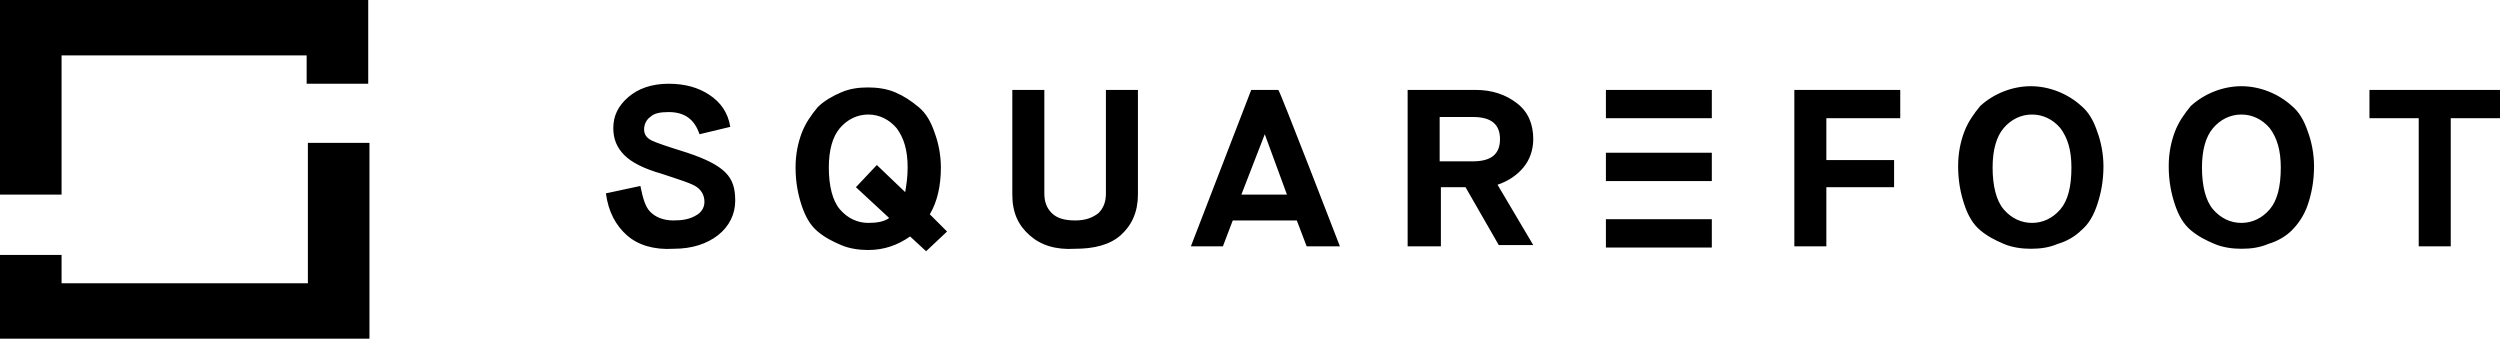
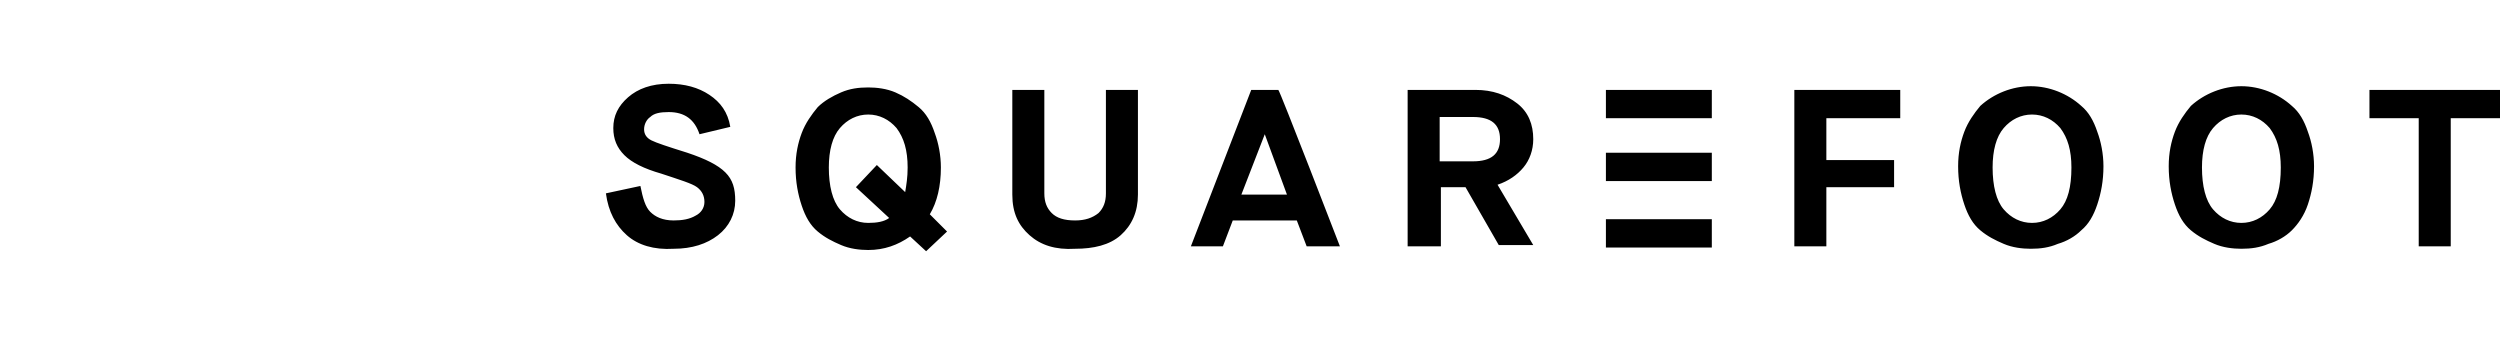
<svg xmlns="http://www.w3.org/2000/svg" version="1.1" id="Layer_1" x="0px" y="0px" viewBox="0 0 203 27.5" style="enable-background:new 0 0 203 27.5;" xml:space="preserve">
  <style type="text/css">
	.st0{fill-rule:evenodd;clip-rule:evenodd;}
</style>
  <title>Wordmark Copy 2</title>
  <g>
    <path class="st0" d="M50.9,19.1c-0.9-0.8-1.5-1.9-1.7-3.4l2.8-0.6c0.2,1,0.4,1.7,0.8,2.1c0.4,0.4,1,0.7,1.9,0.7   c0.7,0,1.3-0.1,1.8-0.4c0.4-0.2,0.7-0.6,0.7-1.1c0-0.5-0.2-0.9-0.6-1.2c-0.4-0.3-1.4-0.6-2.9-1.1c-1.4-0.4-2.4-0.9-3-1.5   c-0.6-0.6-0.9-1.3-0.9-2.2c0-1,0.4-1.8,1.2-2.5c0.8-0.7,1.9-1.1,3.3-1.1c1.3,0,2.4,0.3,3.3,0.9c0.9,0.6,1.5,1.4,1.7,2.6l-2.5,0.6   c-0.4-1.2-1.2-1.8-2.5-1.8c-0.7,0-1.2,0.1-1.5,0.4c-0.3,0.2-0.5,0.6-0.5,1c0,0.4,0.2,0.7,0.6,0.9c0.4,0.2,1.3,0.5,2.9,1   c1.5,0.5,2.5,1,3.1,1.6c0.6,0.6,0.8,1.3,0.8,2.3c0,1.1-0.5,2.1-1.4,2.8c-0.9,0.7-2.1,1.1-3.6,1.1C53.1,20.3,51.8,19.9,50.9,19.1z    M75.5,17.4l1.4,1.4l-1.7,1.6l-1.3-1.2c-1,0.7-2.1,1.1-3.4,1.1c-0.7,0-1.5-0.1-2.2-0.4c-0.7-0.3-1.3-0.6-1.9-1.1   c-0.6-0.5-1-1.2-1.3-2.1c-0.3-0.9-0.5-1.9-0.5-3.1c0-1.1,0.2-2,0.5-2.8c0.3-0.8,0.8-1.5,1.3-2.1c0.5-0.5,1.2-0.9,1.9-1.2   c0.7-0.3,1.4-0.4,2.2-0.4c0.7,0,1.5,0.1,2.2,0.4c0.7,0.3,1.3,0.7,1.9,1.2c0.6,0.5,1,1.2,1.3,2.1c0.3,0.8,0.5,1.8,0.5,2.8   C76.4,15.1,76.1,16.4,75.5,17.4L75.5,17.4z M71.2,13.4l2.3,2.2c0.1-0.6,0.2-1.2,0.2-2c0-1.4-0.3-2.4-0.9-3.2   c-0.6-0.7-1.4-1.1-2.3-1.1c-0.9,0-1.7,0.4-2.3,1.1c-0.6,0.7-0.9,1.8-0.9,3.2c0,1.5,0.3,2.7,0.9,3.4c0.6,0.7,1.4,1.1,2.3,1.1   c0.7,0,1.3-0.1,1.7-0.4l-2.7-2.5L71.2,13.4L71.2,13.4z M83.6,19.1c-0.9-0.8-1.4-1.8-1.4-3.3V7.3h2.6v8.4c0,0.7,0.2,1.2,0.6,1.6   c0.4,0.4,1,0.6,1.9,0.6c0.8,0,1.4-0.2,1.9-0.6c0.4-0.4,0.6-0.9,0.6-1.6V7.3h2.6v8.5c0,1.4-0.5,2.5-1.4,3.3   c-0.9,0.8-2.2,1.1-3.7,1.1C85.7,20.3,84.5,19.9,83.6,19.1z M108.8,20h-2.7l-0.8-2.1h-5.2L99.3,20h-2.6l4.9-12.7h2.2   C103.9,7.3,108.8,20,108.8,20z M102.7,10.9L102.7,10.9l-1.9,4.9h3.7L102.7,10.9z M116.9,20h-2.6V7.3h5.5c1.4,0,2.5,0.4,3.4,1.1   c0.9,0.7,1.3,1.7,1.3,2.9c0,0.9-0.3,1.7-0.8,2.3c-0.5,0.6-1.2,1.1-2.1,1.4l2.9,4.9h-2.8l-2.7-4.7h-2V20z M116.9,9.5v3.6h2.7   c1.5,0,2.2-0.6,2.2-1.8c0-1.2-0.7-1.8-2.2-1.8L116.9,9.5L116.9,9.5z M130.4,9.6V7.3h8.6v2.3C139,9.6,130.4,9.6,130.4,9.6z    M130.4,14.7v-2.3h8.6v2.3L130.4,14.7L130.4,14.7z M130.4,20.1v-2.3h8.6v2.3H130.4z M148.3,20h-2.6V7.3h8.6v2.3h-6v3.4h5.5v2.2   h-5.5C148.3,15.1,148.3,20,148.3,20z M169,18.7c-0.5,0.5-1.2,0.9-1.9,1.1c-0.7,0.3-1.4,0.4-2.2,0.4c-0.7,0-1.5-0.1-2.2-0.4   c-0.7-0.3-1.3-0.6-1.9-1.1c-0.6-0.5-1-1.2-1.3-2.1c-0.3-0.9-0.5-1.9-0.5-3.1c0-1.1,0.2-2,0.5-2.8s0.8-1.5,1.3-2.1   c1.1-1,2.6-1.6,4.1-1.6c1.5,0,3,0.6,4.1,1.6c0.6,0.5,1,1.2,1.3,2.1c0.3,0.8,0.5,1.8,0.5,2.8c0,1.2-0.2,2.2-0.5,3.1   C170,17.5,169.6,18.2,169,18.7L169,18.7z M161.8,13.6c0,1.5,0.3,2.7,0.9,3.4c0.6,0.7,1.4,1.1,2.3,1.1c0.9,0,1.7-0.4,2.3-1.1   c0.6-0.7,0.9-1.8,0.9-3.4c0-1.4-0.3-2.4-0.9-3.2c-0.6-0.7-1.4-1.1-2.3-1.1c-0.9,0-1.7,0.4-2.3,1.1   C162.1,11.1,161.8,12.2,161.8,13.6L161.8,13.6z M186.1,18.7c-0.5,0.5-1.2,0.9-1.9,1.1c-0.7,0.3-1.4,0.4-2.2,0.4   c-0.7,0-1.5-0.1-2.2-0.4c-0.7-0.3-1.3-0.6-1.9-1.1c-0.6-0.5-1-1.2-1.3-2.1c-0.3-0.9-0.5-1.9-0.5-3.1c0-1.1,0.2-2,0.5-2.8   c0.3-0.8,0.8-1.5,1.3-2.1c1.1-1,2.6-1.6,4.1-1.6c1.5,0,3,0.6,4.1,1.6c0.6,0.5,1,1.2,1.3,2.1c0.3,0.8,0.5,1.8,0.5,2.8   c0,1.2-0.2,2.2-0.5,3.1C187.1,17.5,186.6,18.2,186.1,18.7L186.1,18.7z M178.8,13.6c0,1.5,0.3,2.7,0.9,3.4c0.6,0.7,1.4,1.1,2.3,1.1   c0.9,0,1.7-0.4,2.3-1.1c0.6-0.7,0.9-1.8,0.9-3.4c0-1.4-0.3-2.4-0.9-3.2c-0.6-0.7-1.4-1.1-2.3-1.1c-0.9,0-1.7,0.4-2.3,1.1   C179.1,11.1,178.8,12.2,178.8,13.6L178.8,13.6z M199,20h-2.6V9.6h-4V7.3H203v2.3h-4L199,20L199,20z" />
  </g>
-   <path class="st0" d="M0,0h29.9v6.8h-5V4.5H5v11.3H0V0z M25,11.6h5v15.9H0v-6.8h5v2.3h20V11.6z" />
</svg>